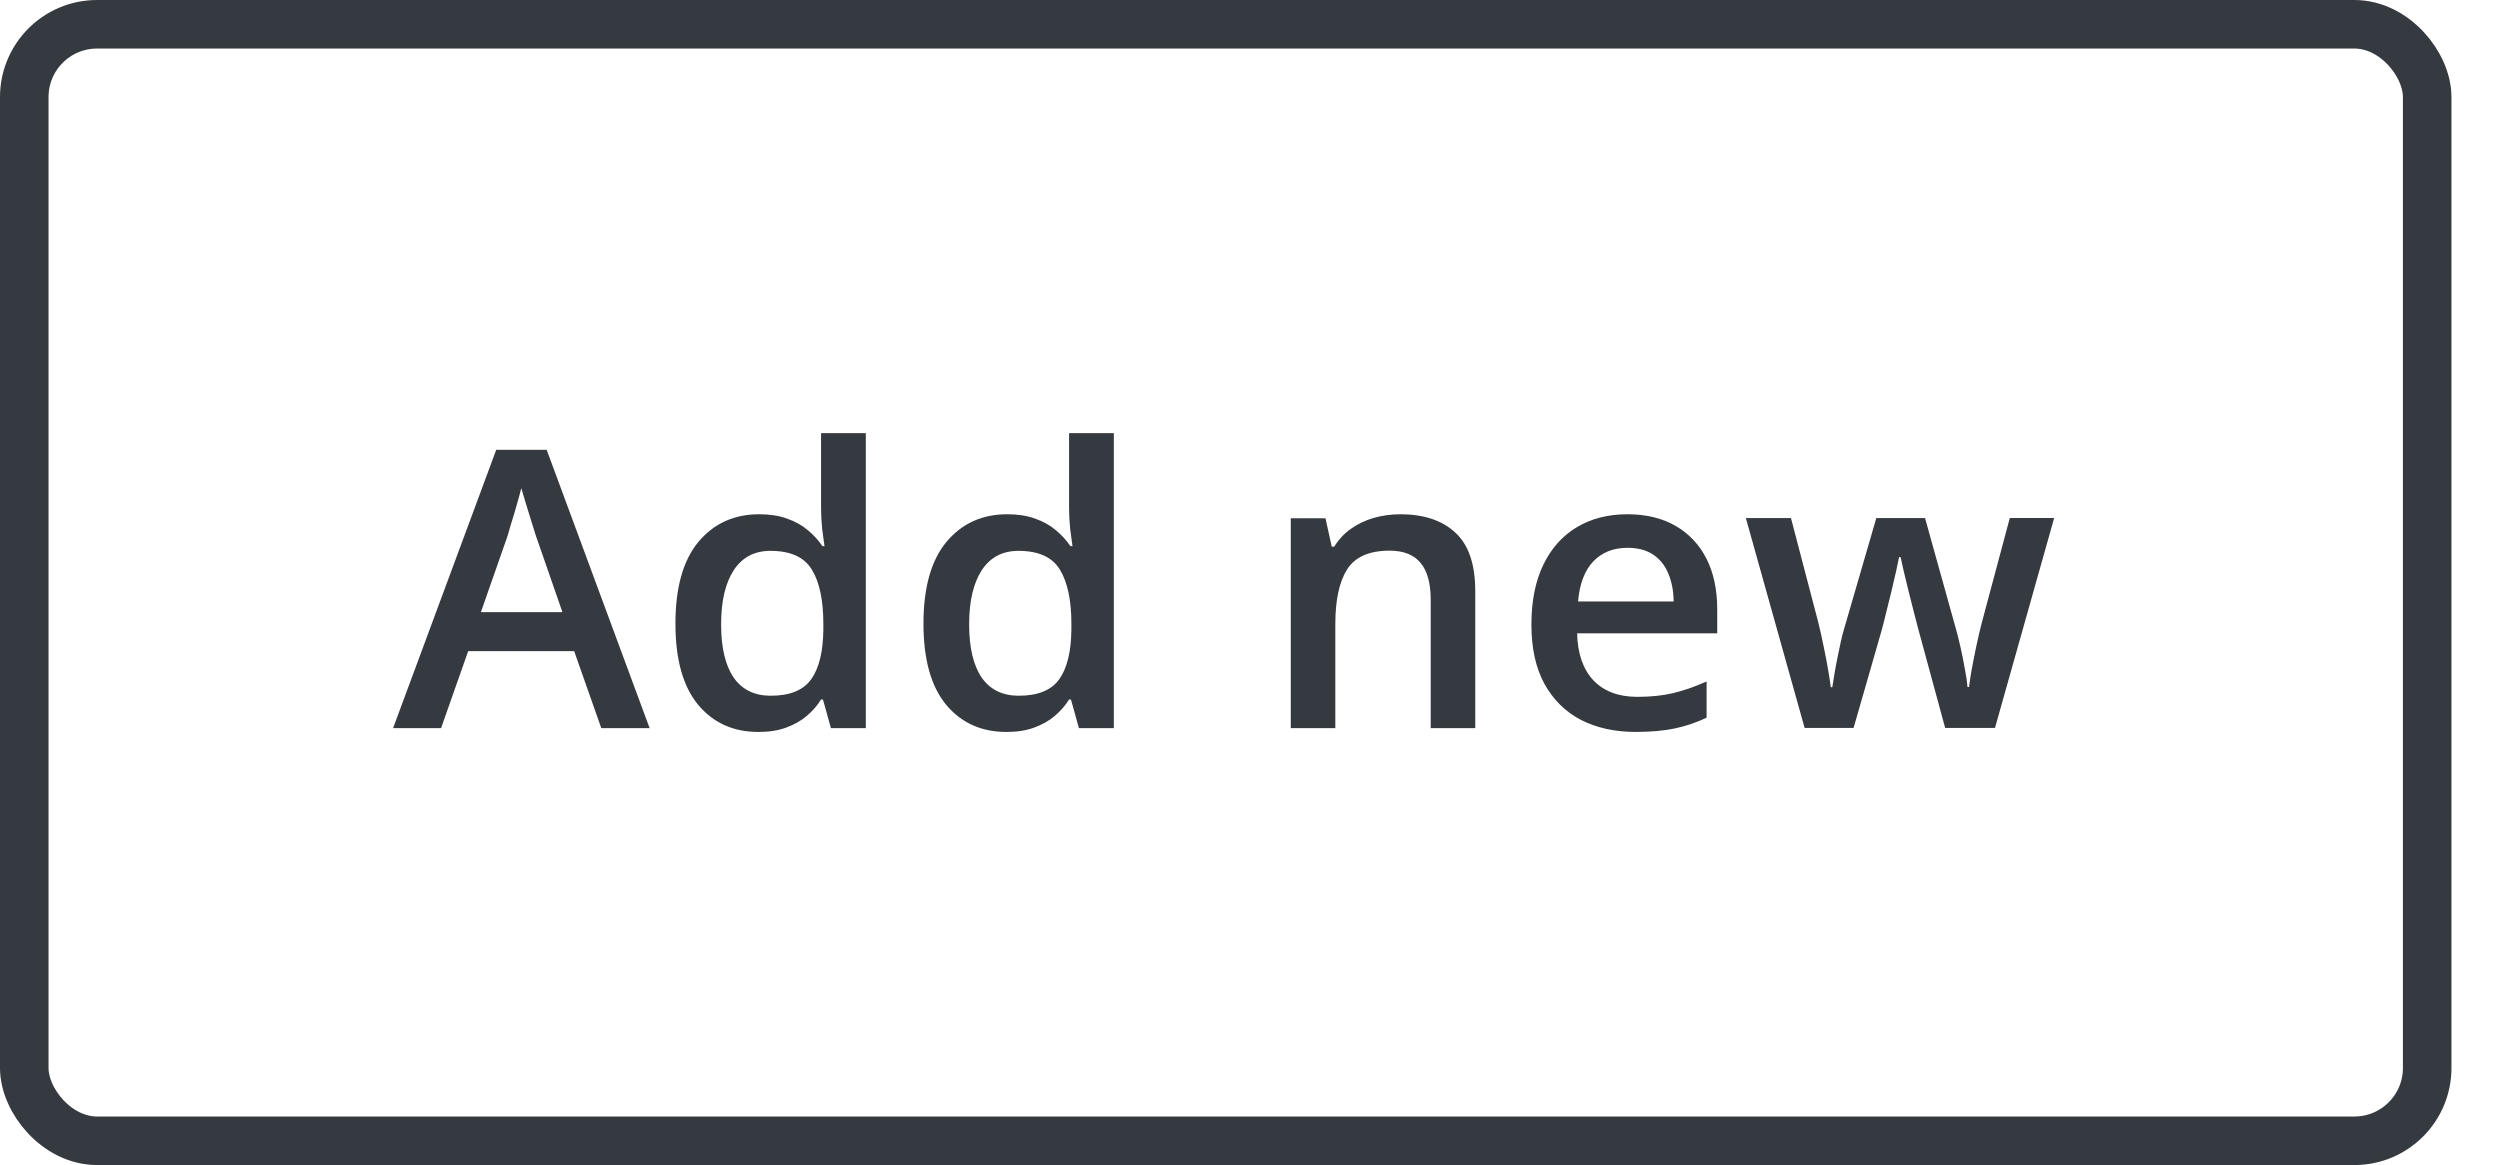
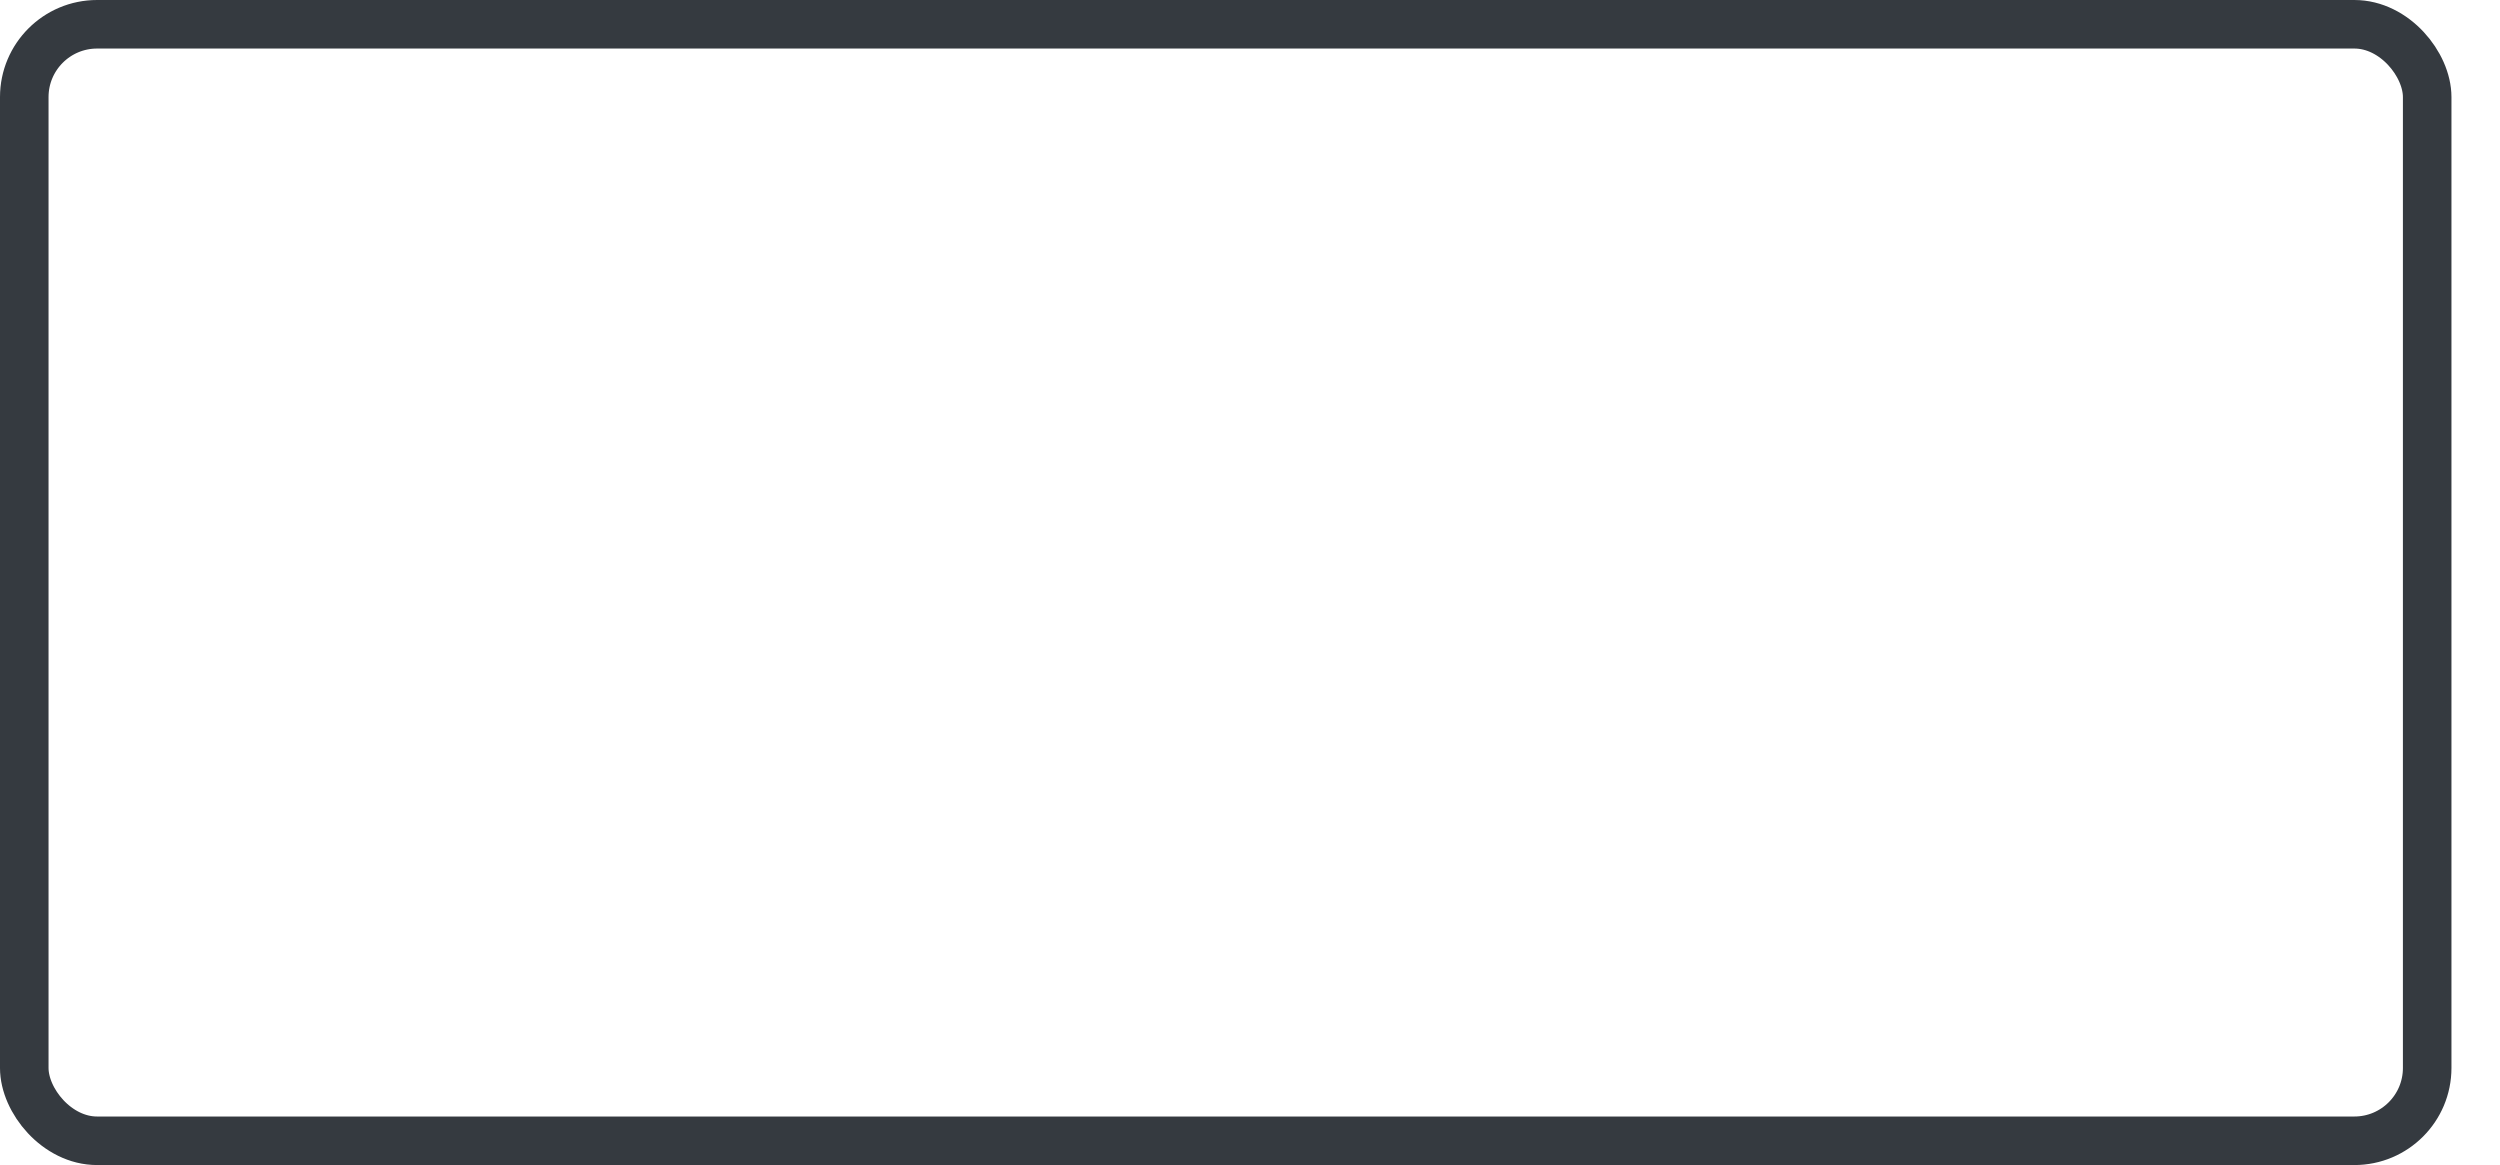
<svg xmlns="http://www.w3.org/2000/svg" fill="none" height="48" viewBox="0 0 103 48" width="103">
  <clipPath id="a">
-     <path d="m16 12h69v24h-69z" />
-   </clipPath>
+     </clipPath>
  <g clip-path="url(#a)">
    <path d="m24.773 30-1.117-3.172h-4.367l-1.117 3.172h-1.977l4.25-11.469h2.078l4.242 11.469zm-1.601-4.781-1.086-3.125c-.042-.136-.102-.326-.18-.57-.078-.25-.156-.503-.234-.758-.078-.26-.143-.479-.195-.656-.052.213-.117.453-.195.719-.073.26-.146.505-.219.734-.068.229-.12.406-.156.531l-1.094 3.125zm8.07 4.937c-1.031 0-1.859-.375-2.484-1.125-.62-.755-.93-1.867-.93-3.336 0-1.484.315-2.607.945-3.367.635-.76 1.471-1.141 2.508-1.141.438 0 .82.06 1.149.18.328.115.609.271.844.469.24.198.443.419.609.664h.086c-.026-.162-.057-.393-.094-.695-.031-.307-.047-.591-.047-.852v-3.109h1.844v12.156h-1.438l-.328-1.18h-.078c-.156.25-.354.477-.594.68-.234.198-.516.357-.844.477-.323.12-.706.18-1.148.18zm.516-1.492c.786 0 1.341-.227 1.664-.68.323-.453.49-1.133.5-2.039v-.242c0-.969-.156-1.711-.469-2.227-.312-.521-.883-.781-1.711-.781-.661 0-1.167.268-1.516.805-.344.531-.516 1.273-.516 2.227 0 .953.172 1.682.516 2.188.349.5.859.75 1.531.75zm9.703 1.492c-1.031 0-1.859-.375-2.484-1.125-.62-.755-.93-1.867-.93-3.336 0-1.484.315-2.607.945-3.367.635-.76 1.471-1.141 2.508-1.141.438 0 .82.06 1.148.18.328.115.609.271.844.469.24.198.443.419.609.664h.086c-.026-.162-.057-.393-.094-.695-.031-.307-.047-.591-.047-.852v-3.109h1.844v12.156h-1.438l-.328-1.18h-.078c-.156.25-.354.477-.594.68-.234.198-.516.357-.844.477-.323.12-.706.18-1.149.18zm.516-1.492c.786 0 1.341-.227 1.664-.68.323-.453.49-1.133.5-2.039v-.242c0-.969-.156-1.711-.469-2.227-.312-.521-.883-.781-1.711-.781-.661 0-1.167.268-1.516.805-.344.531-.516 1.273-.516 2.227 0 .953.172 1.682.516 2.188.349.5.859.75 1.531.75zm15.711-7.477c.974 0 1.732.253 2.273.758.547.5.82 1.305.82 2.414v5.641h-1.836v-5.297c0-.672-.138-1.175-.414-1.508-.276-.339-.703-.508-1.281-.508-.839 0-1.422.258-1.75.773-.323.516-.484 1.263-.484 2.242v4.297h-1.836v-8.648h1.43l.258 1.172h.102c.187-.302.419-.549.695-.742.281-.198.594-.346.938-.445.349-.099.711-.148 1.086-.148zm9.359 0c.771 0 1.432.159 1.984.477.552.318.977.768 1.274 1.351.297.583.445 1.281.445 2.094v.984h-5.773c.021.839.245 1.484.672 1.937.432.453 1.036.68 1.812.68.552 0 1.047-.052 1.484-.156.443-.109.898-.268 1.367-.477v1.492c-.432.203-.872.352-1.32.445-.448.094-.984.141-1.609.141-.849 0-1.596-.164-2.242-.492-.641-.333-1.143-.828-1.508-1.484-.359-.656-.539-1.471-.539-2.445 0-.969.164-1.792.492-2.469.328-.677.789-1.193 1.383-1.547.594-.354 1.286-.531 2.078-.531zm0 1.383c-.578 0-1.047.188-1.406.562-.354.375-.562.924-.625 1.648h3.938c-.005-.432-.078-.815-.219-1.148-.135-.333-.344-.594-.625-.781-.276-.188-.63-.281-1.062-.281zm13.094 7.422-1.094-4.023c-.052-.198-.115-.438-.188-.719s-.146-.57-.219-.867c-.073-.302-.141-.581-.203-.836-.057-.255-.102-.453-.133-.594h-.062c-.026.141-.068.339-.125.594s-.122.534-.195.836-.146.596-.219.883c-.068.286-.13.531-.188.734l-1.148 3.992h-2.016l-2.422-8.648h1.859l1.125 4.297c.073.292.143.607.211.945.073.339.135.661.188.969s.091.56.117.758h.062c.021-.141.05-.318.086-.531.036-.219.078-.445.125-.68.047-.24.094-.464.141-.672.047-.214.091-.385.133-.516l1.328-4.57h2.008l1.273 4.57c.057.198.12.448.188.75.068.297.128.596.18.898.057.297.094.544.109.742h.062c.021-.177.057-.417.109-.719.057-.307.122-.633.195-.977.073-.349.148-.672.227-.969l1.149-4.297h1.828l-2.438 8.648z" fill="#353a40" />
  </g>
  <rect height="46" rx="3" stroke="#353a40" stroke-width="2" width="99" x="1" y="1" />
</svg>